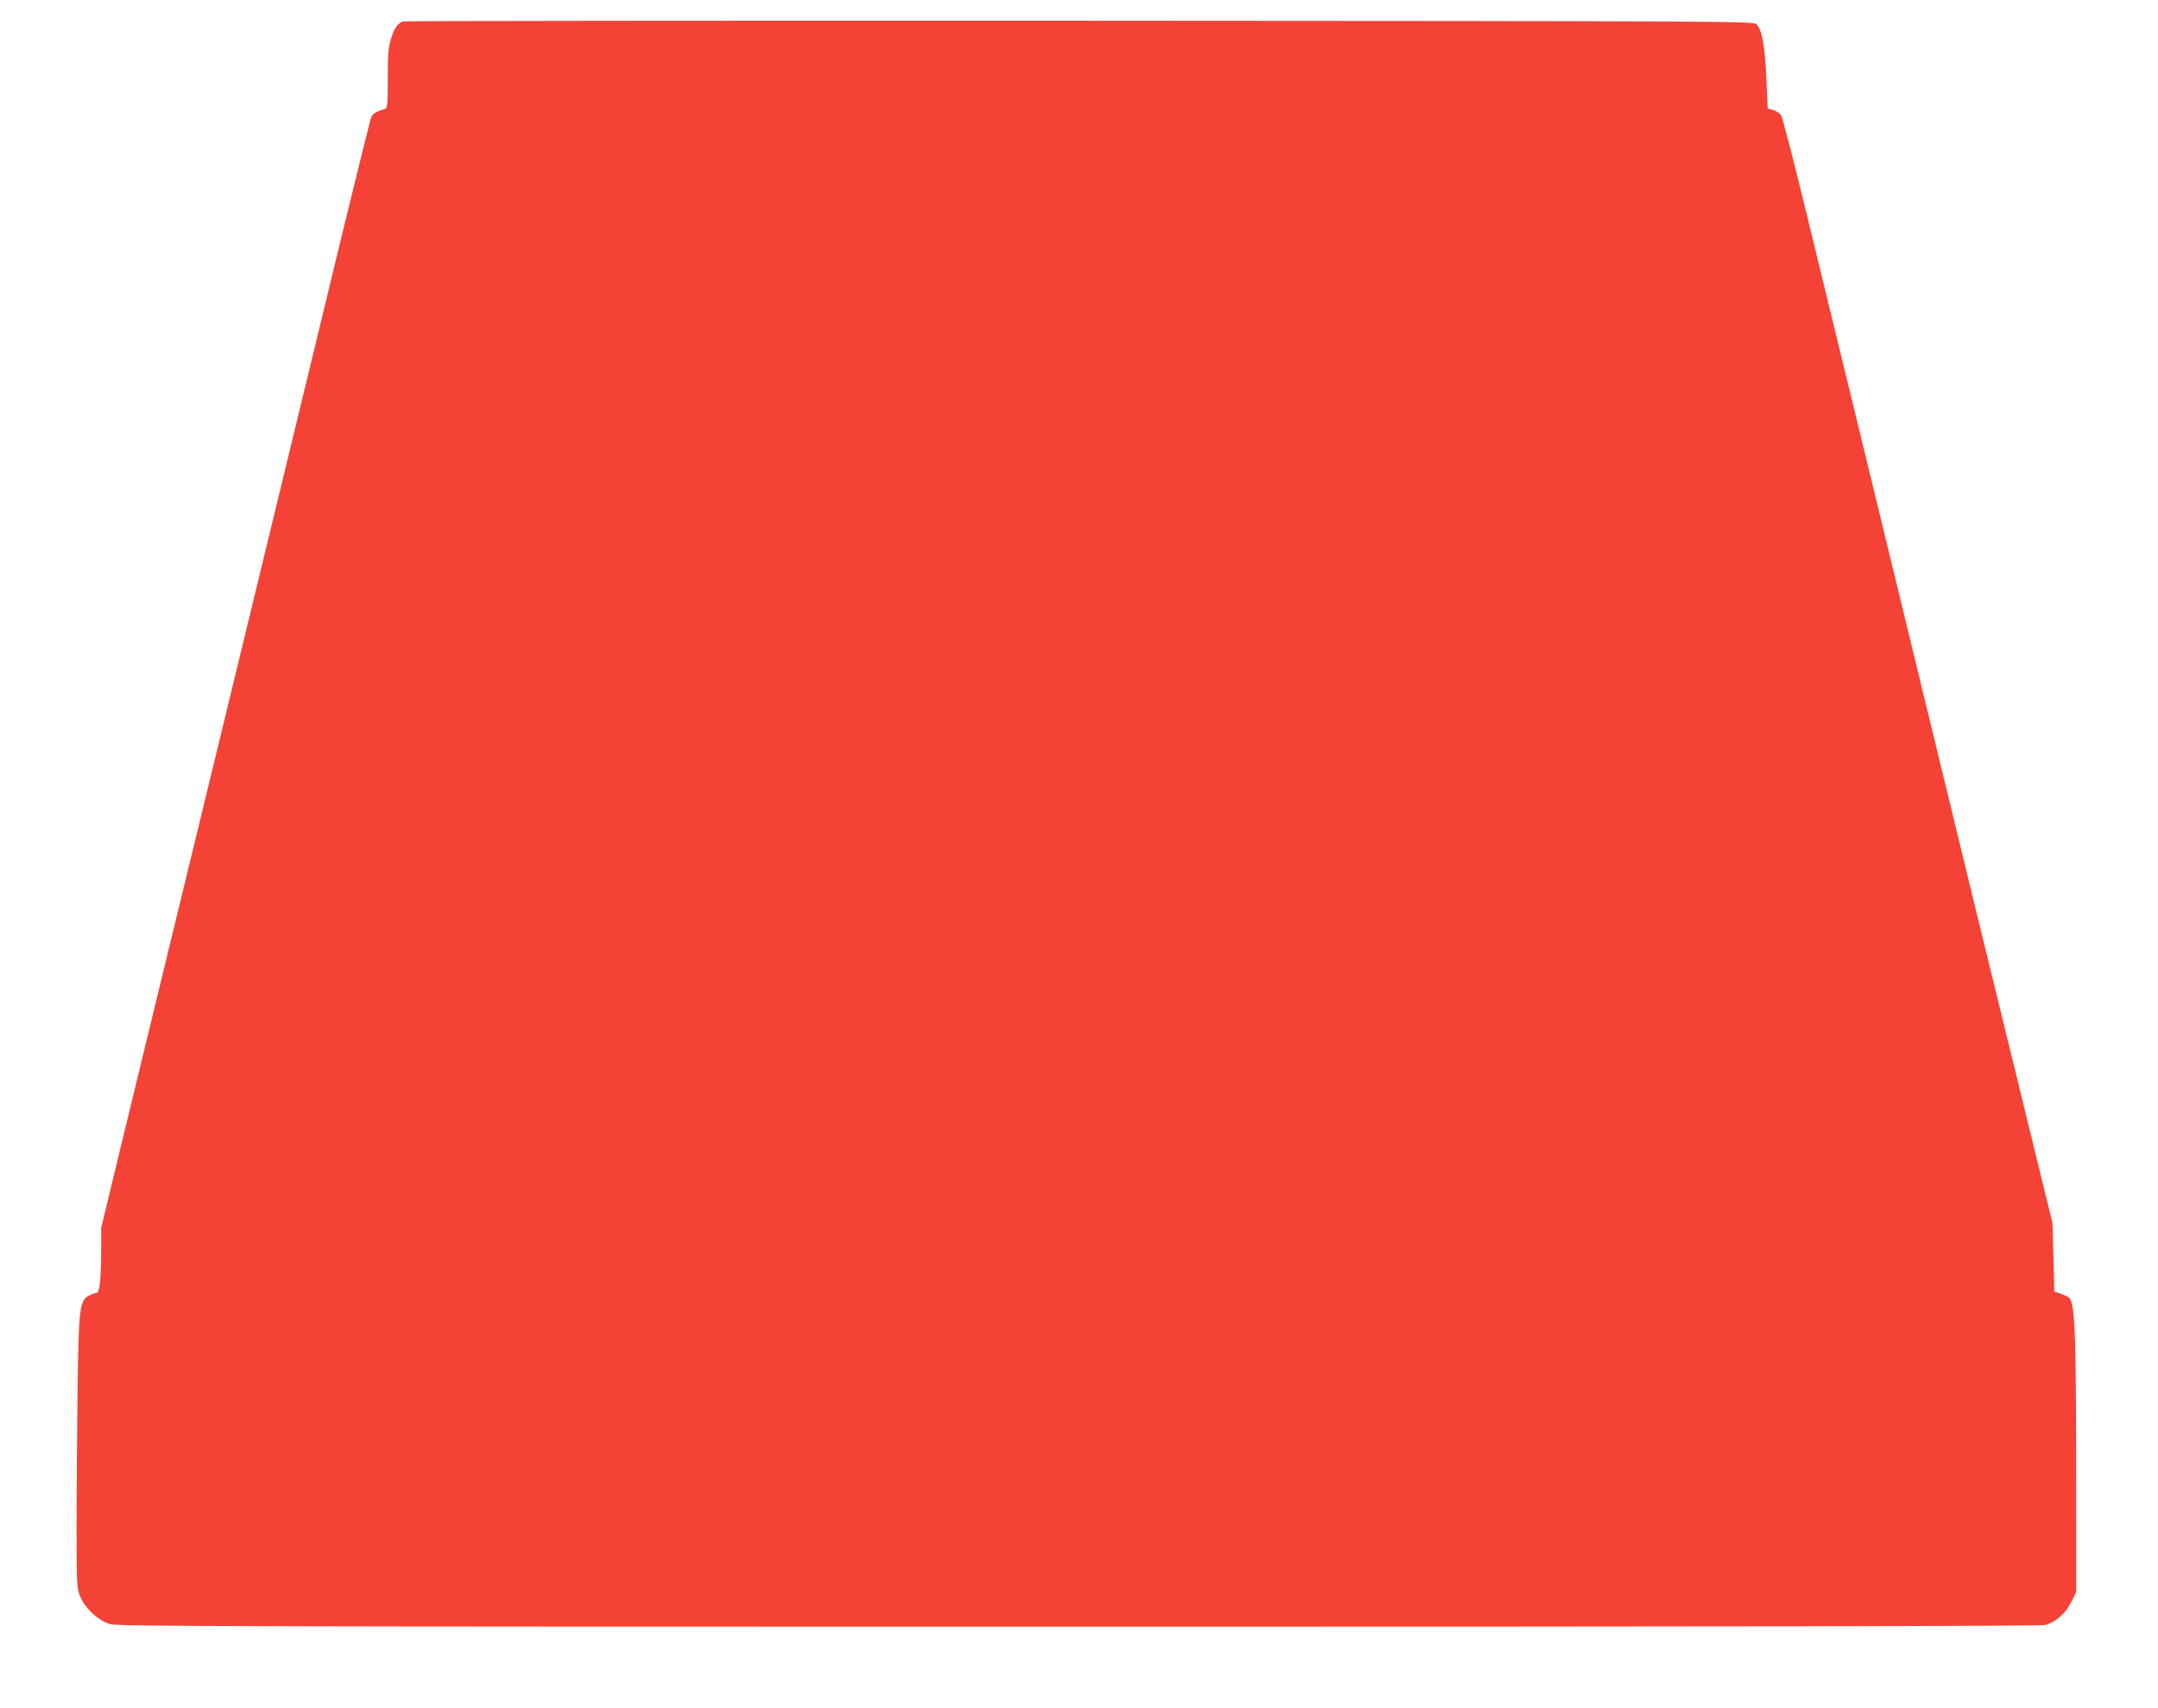
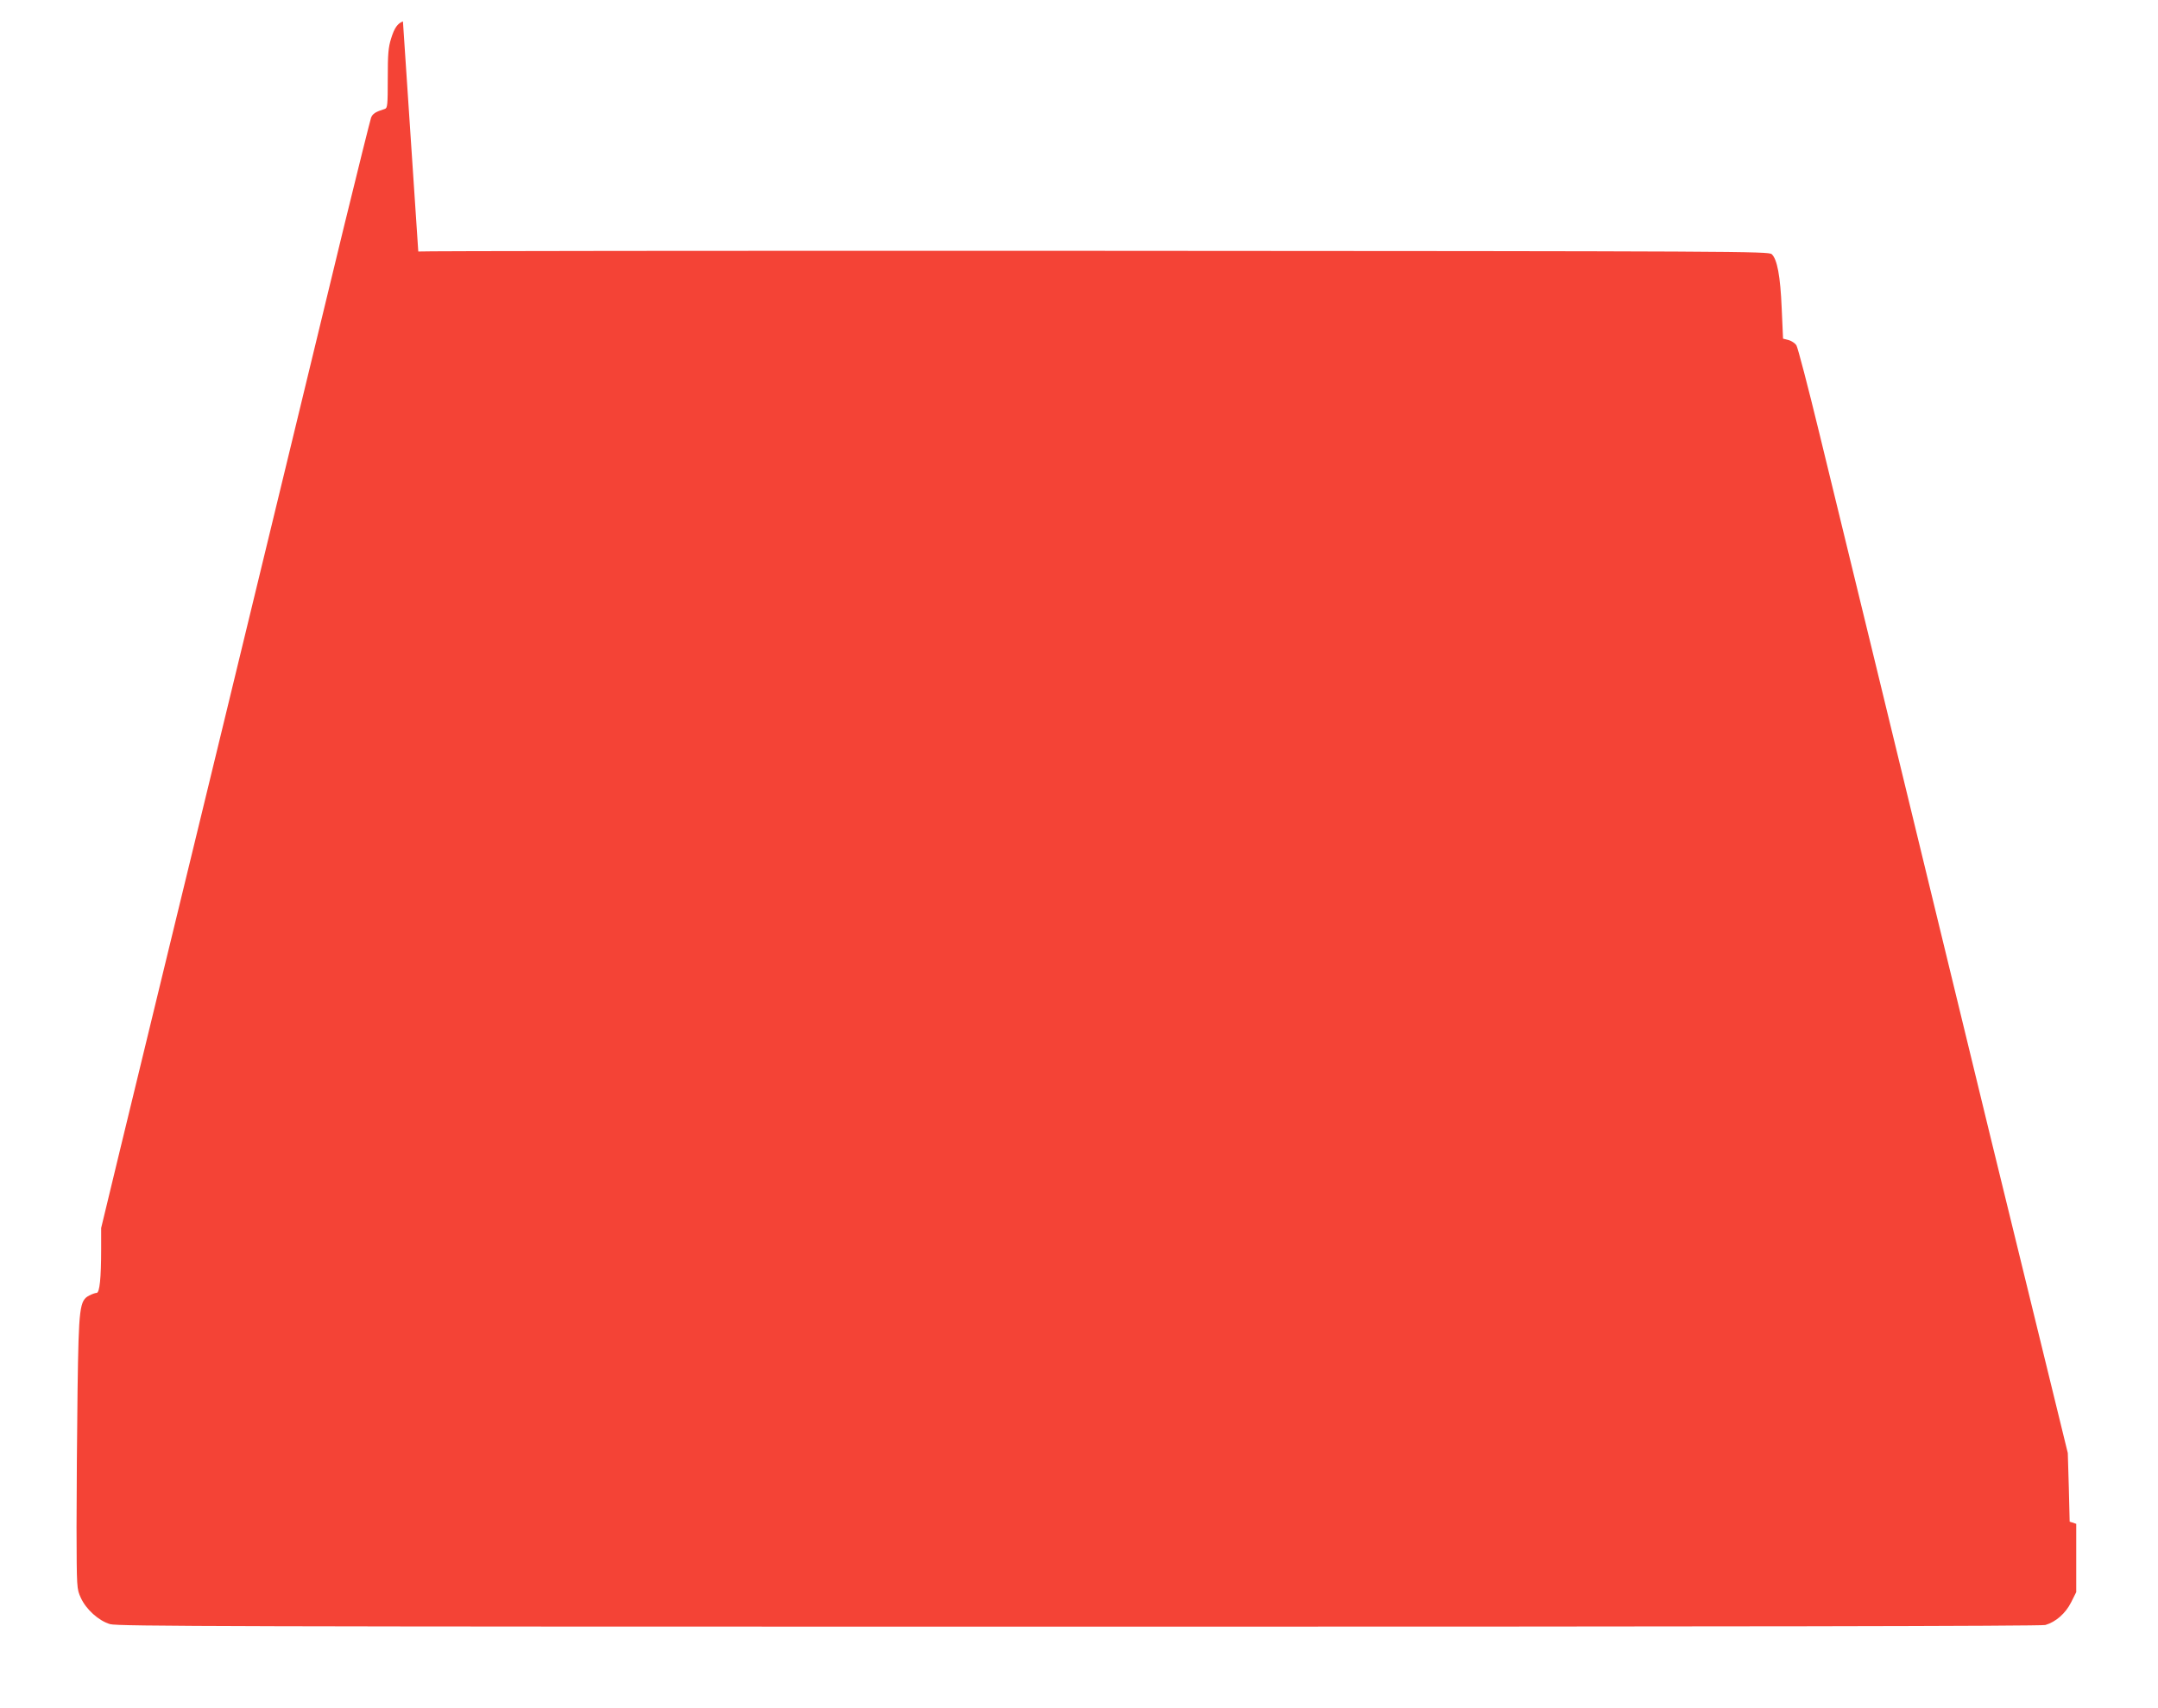
<svg xmlns="http://www.w3.org/2000/svg" version="1.0" width="1280pt" height="1013pt" viewBox="0 0 1280 1013" preserveAspectRatio="xMidYMid meet">
  <g transform="translate(0,1013) scale(0.1,-0.1)" fill="#f44336" stroke="none">
-     <path d="M2390 10003 c-32 -12 -51 -39 -70 -101 -17 -54 -20 -93 -20 -238 0 -158 -2 -175 -17 -180 -57 -18 -72 -28 -82 -52 -5 -15 -78 -306 -161 -647 -177 -733 -484 -1998 -716 -2955 -91 -377 -242 -995 -334 -1375 -92 -379 -218 -897 -279 -1150 l-111 -460 0 -125 c0 -172 -9 -260 -27 -260 -8 0 -27 -7 -43 -15 -58 -30 -63 -67 -70 -565 -3 -245 -6 -609 -6 -810 1 -363 1 -365 25 -418 31 -69 106 -137 174 -157 45 -13 696 -15 5746 -15 3893 0 5708 3 5733 10 62 18 120 69 153 135 l30 60 0 405 c0 1142 -5 1304 -43 1342 -5 5 -27 15 -48 23 l-39 13 -5 204 -6 203 -148 605 c-227 926 -385 1573 -646 2650 -244 1005 -465 1915 -681 2800 -66 272 -127 505 -135 517 -8 12 -29 26 -47 31 l-32 8 -8 180 c-8 193 -27 291 -59 321 -19 17 -165 18 -4017 20 -2198 1 -4003 -1 -4011 -4z" />
+     <path d="M2390 10003 c-32 -12 -51 -39 -70 -101 -17 -54 -20 -93 -20 -238 0 -158 -2 -175 -17 -180 -57 -18 -72 -28 -82 -52 -5 -15 -78 -306 -161 -647 -177 -733 -484 -1998 -716 -2955 -91 -377 -242 -995 -334 -1375 -92 -379 -218 -897 -279 -1150 l-111 -460 0 -125 c0 -172 -9 -260 -27 -260 -8 0 -27 -7 -43 -15 -58 -30 -63 -67 -70 -565 -3 -245 -6 -609 -6 -810 1 -363 1 -365 25 -418 31 -69 106 -137 174 -157 45 -13 696 -15 5746 -15 3893 0 5708 3 5733 10 62 18 120 69 153 135 l30 60 0 405 l-39 13 -5 204 -6 203 -148 605 c-227 926 -385 1573 -646 2650 -244 1005 -465 1915 -681 2800 -66 272 -127 505 -135 517 -8 12 -29 26 -47 31 l-32 8 -8 180 c-8 193 -27 291 -59 321 -19 17 -165 18 -4017 20 -2198 1 -4003 -1 -4011 -4z" />
  </g>
</svg>